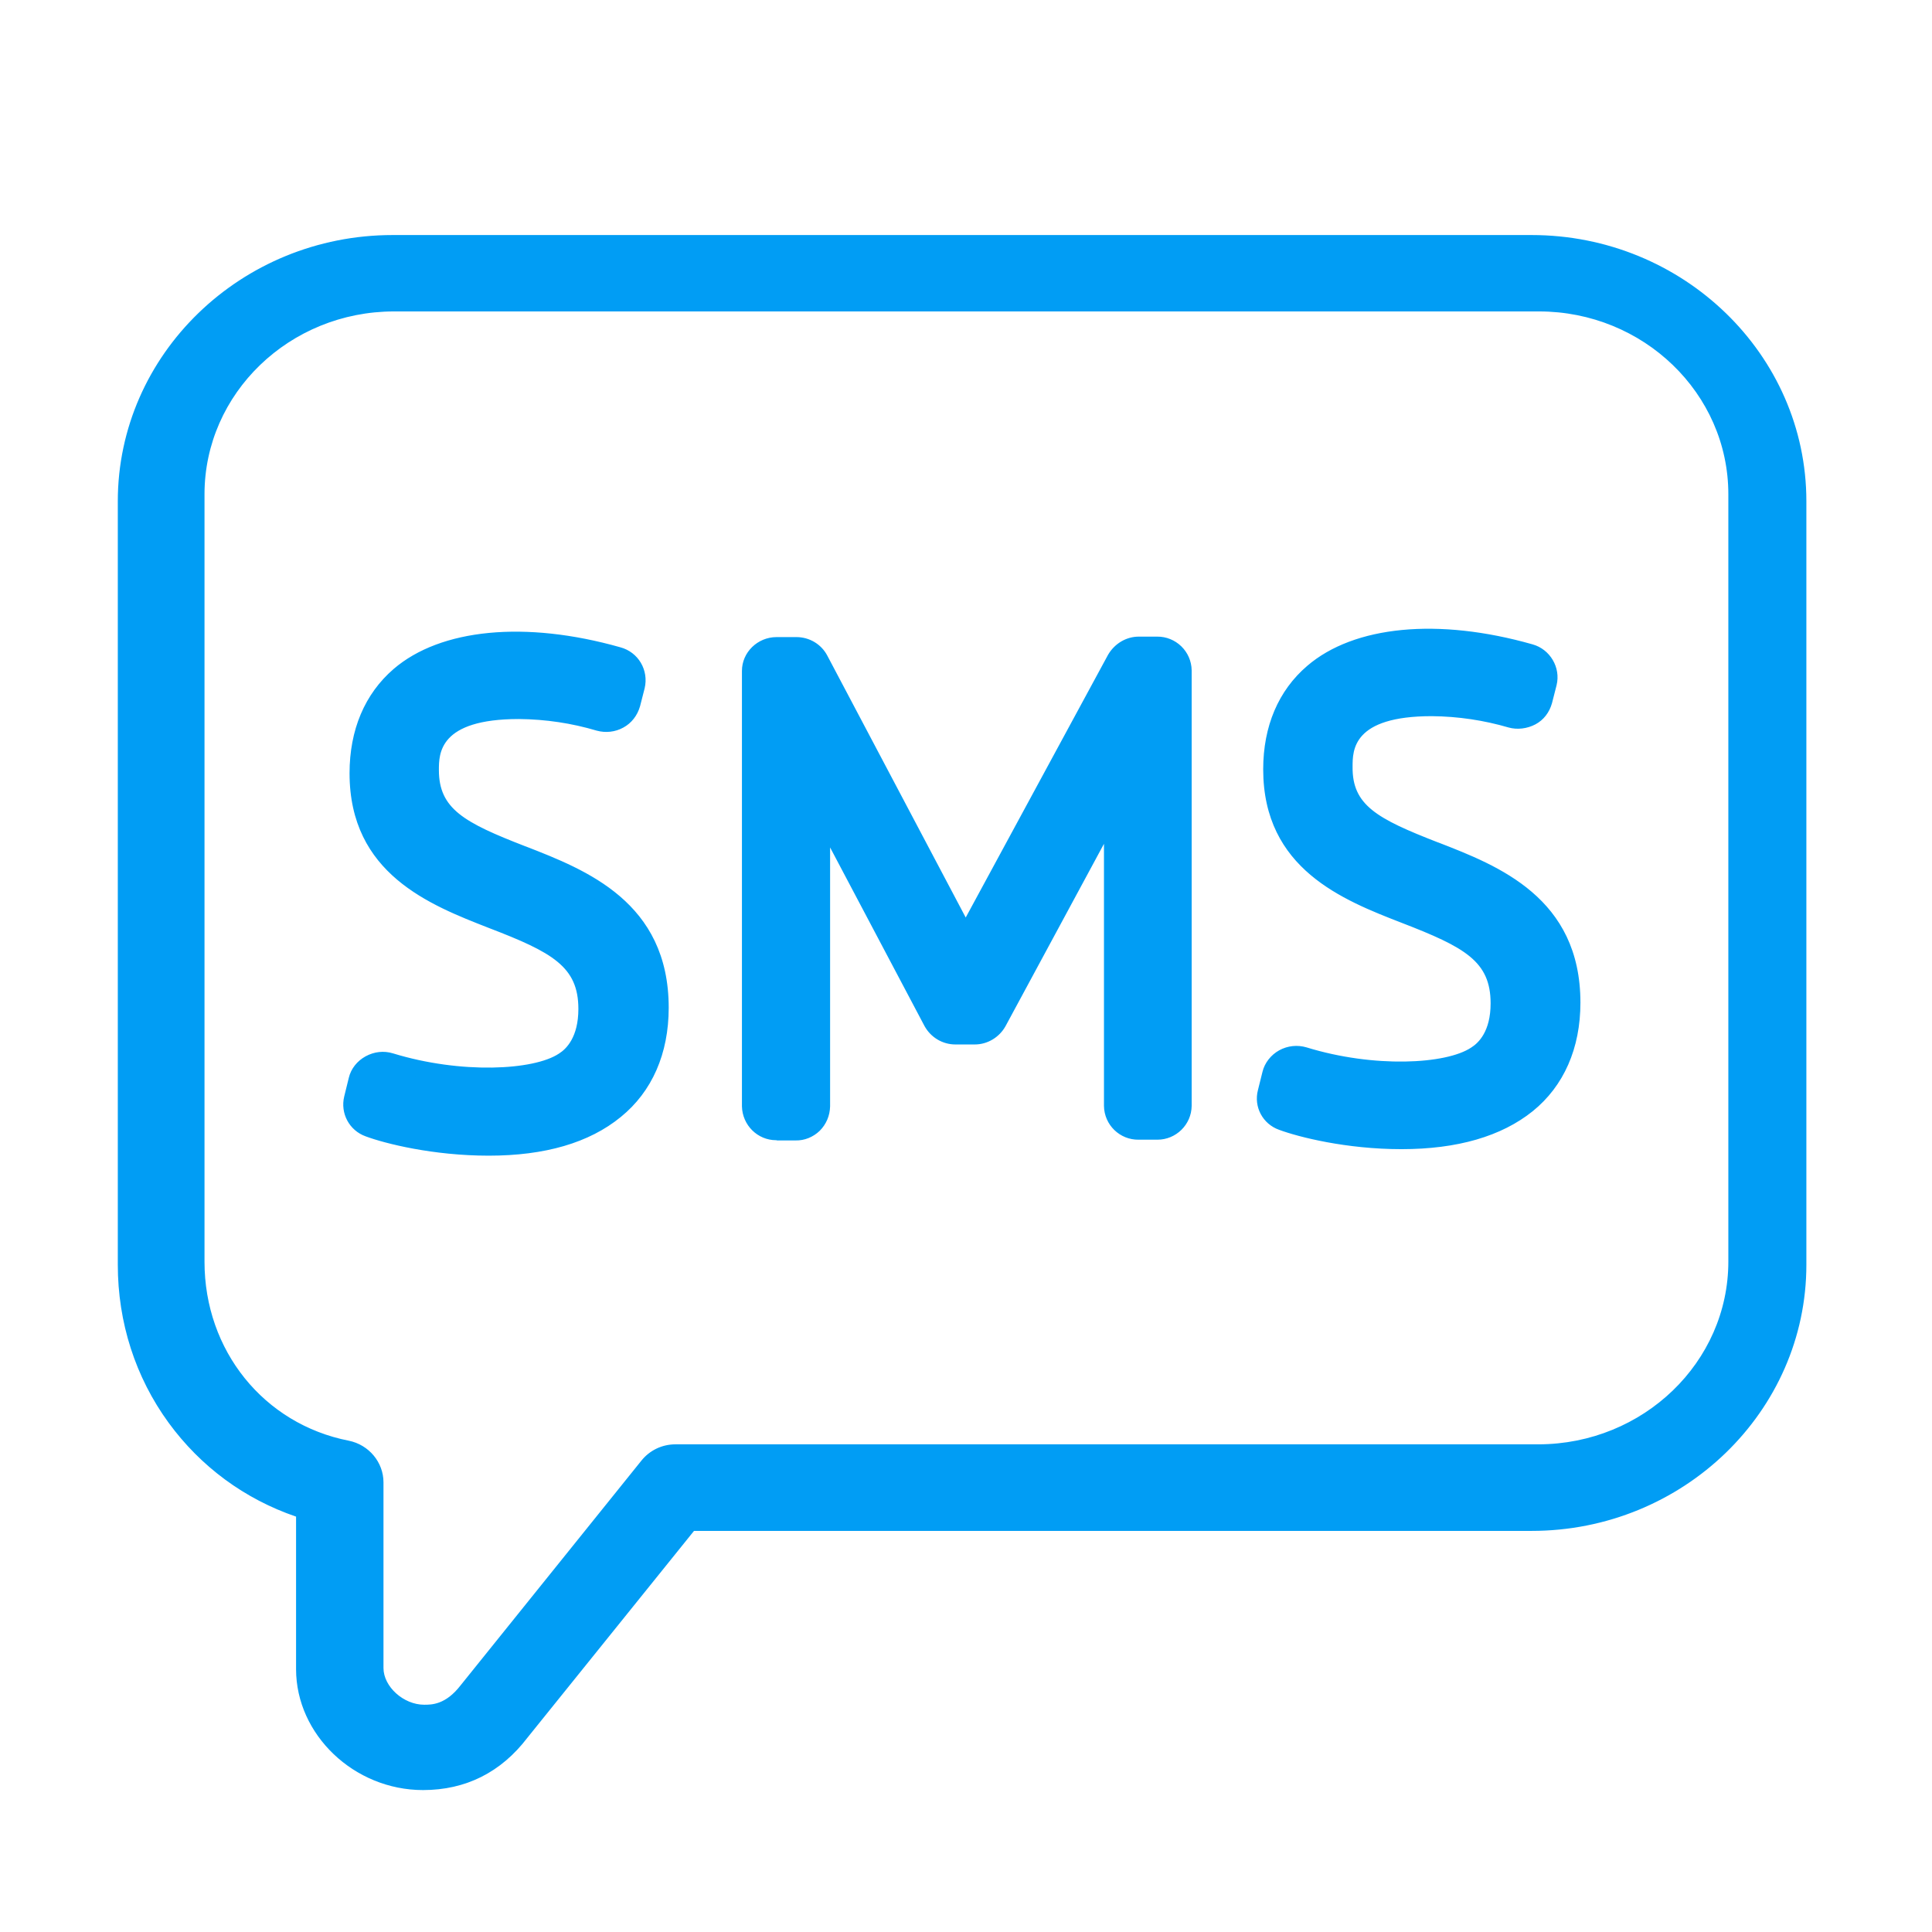
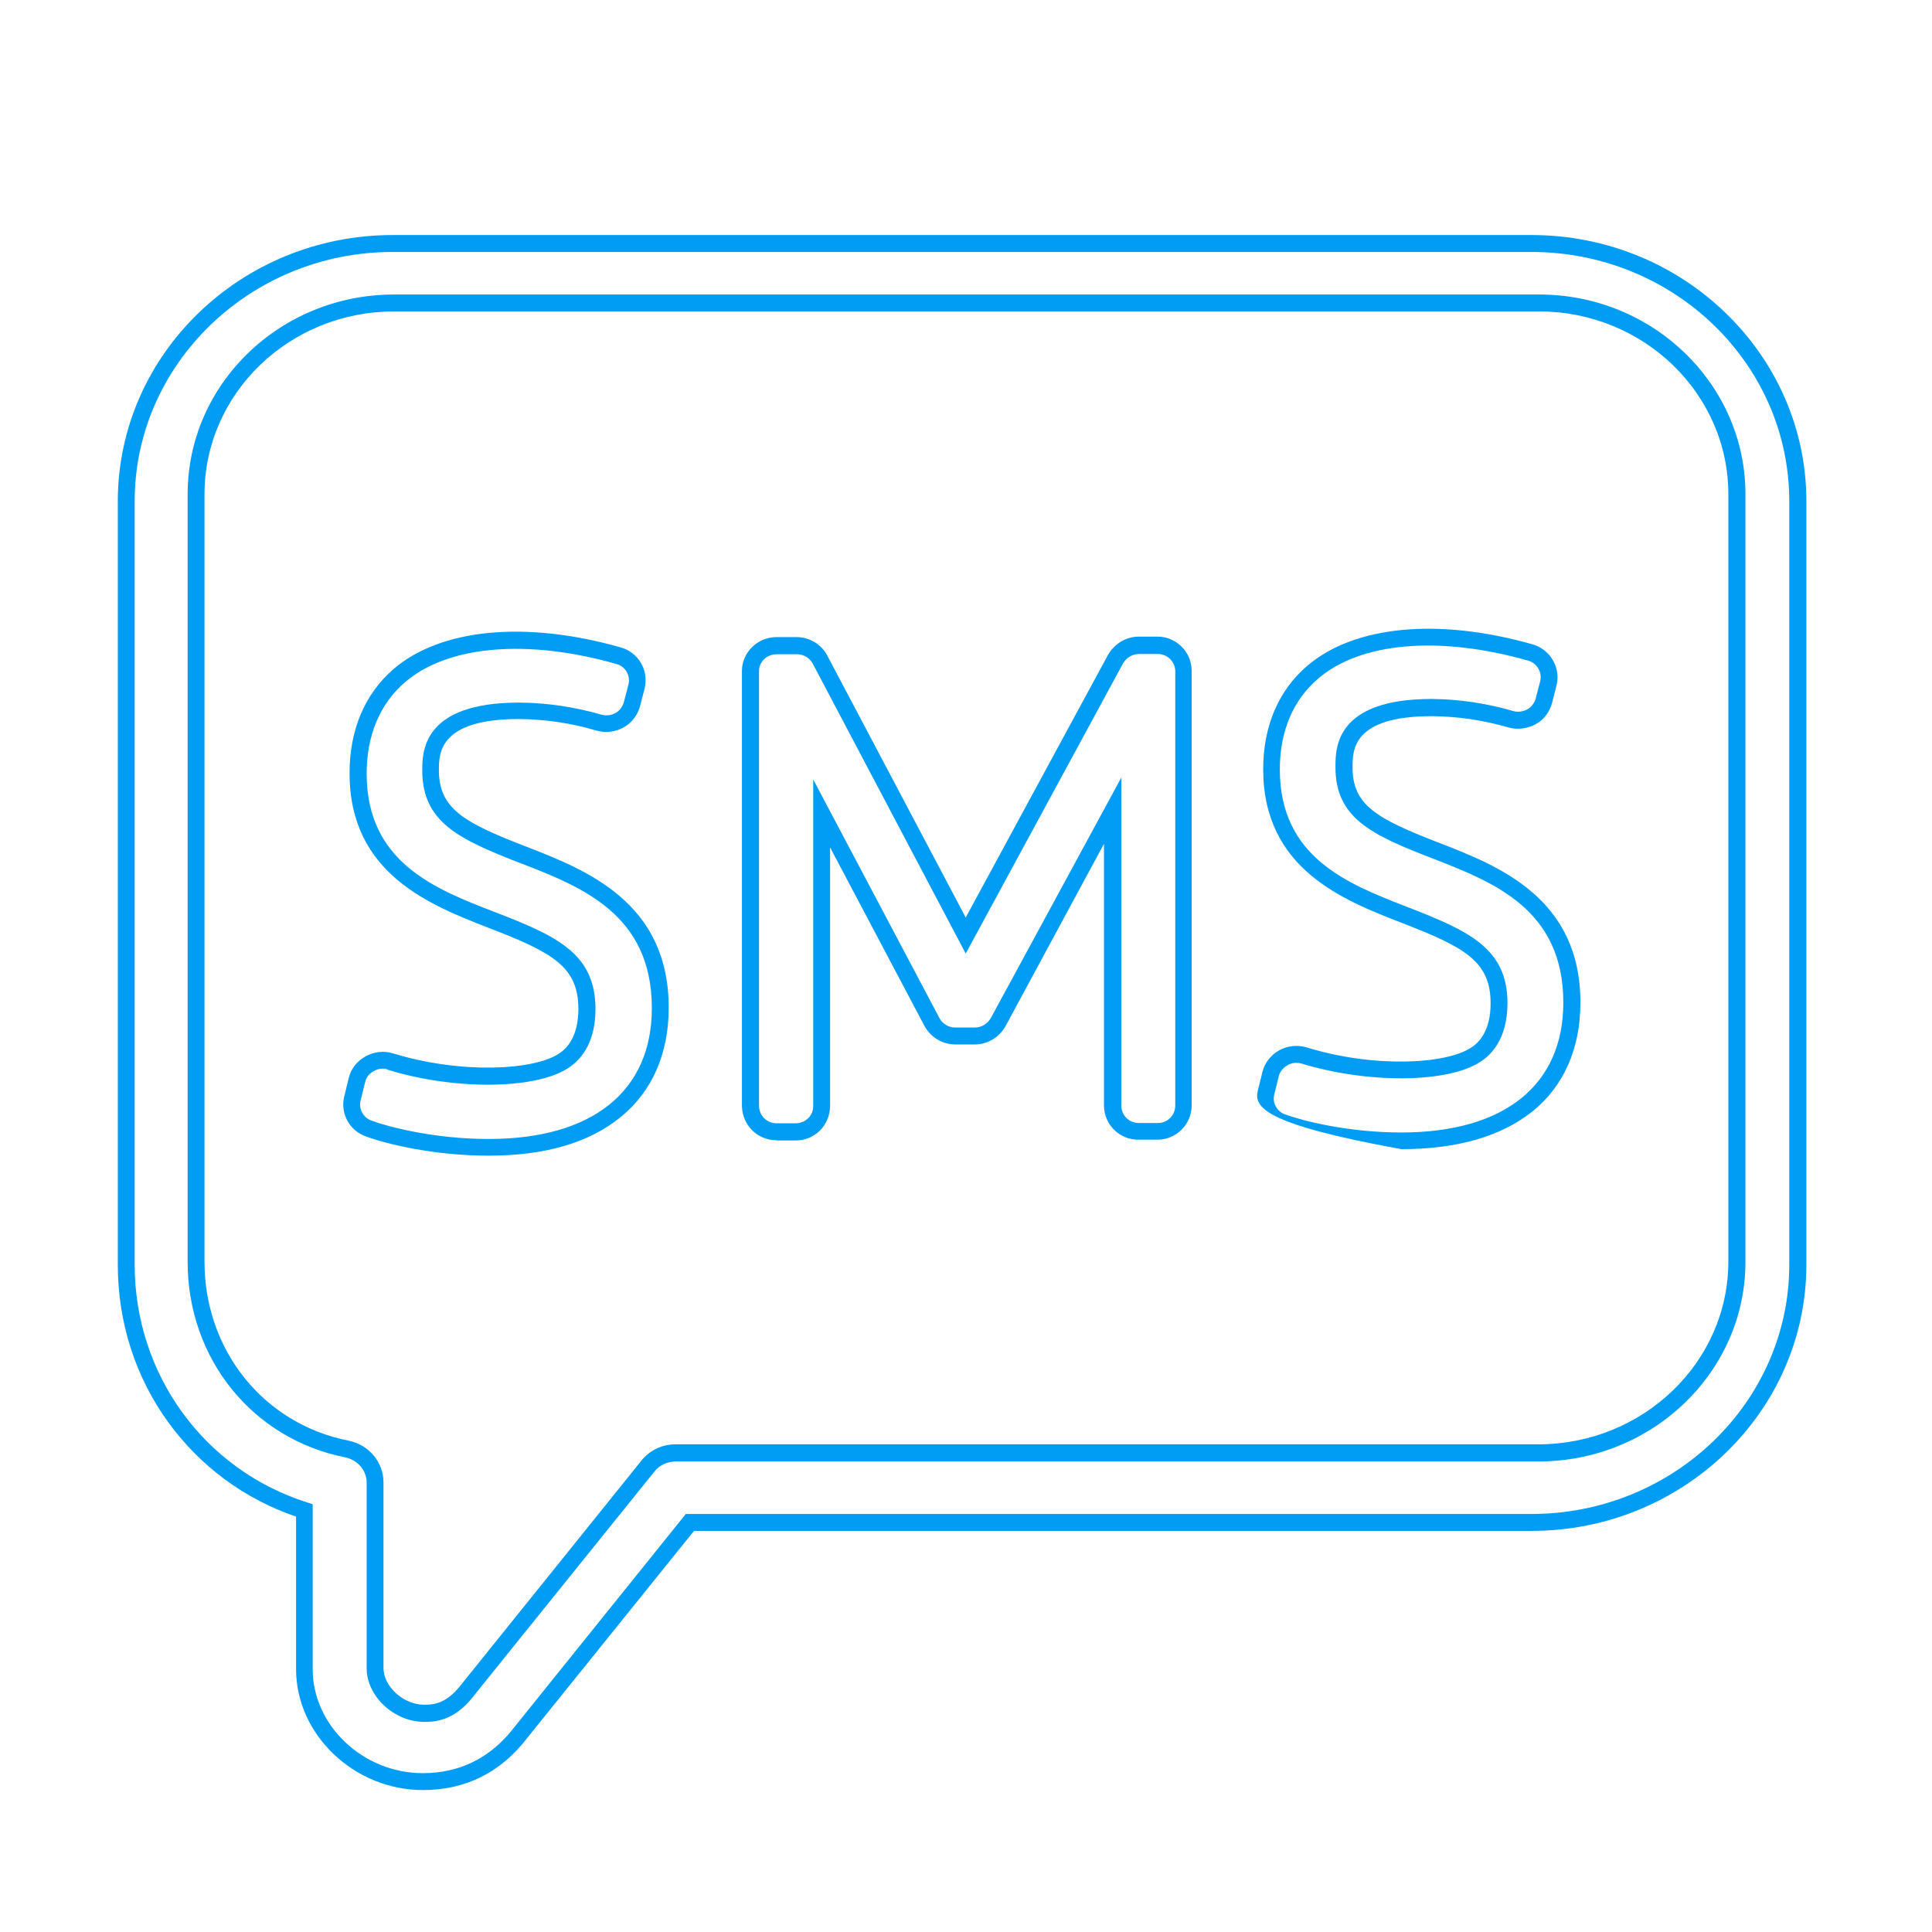
<svg xmlns="http://www.w3.org/2000/svg" width="41" height="41" viewBox="0 0 41 41" fill="none">
-   <path d="M36.862 26.777V10.488C36.862 8.251 34.981 6.429 32.665 6.429H8.363C6.048 6.429 4.161 8.246 4.161 10.488V26.777C4.161 28.737 5.48 30.379 7.367 30.748C7.714 30.82 7.96 31.113 7.96 31.456V35.397C7.96 35.889 8.466 36.356 9.002 36.356C9.181 36.356 9.544 36.356 9.917 35.879L13.756 31.113C13.899 30.933 14.114 30.836 14.339 30.836H32.655C34.981 30.836 36.862 29.014 36.862 26.777ZM32.502 5.167C35.615 5.167 38.155 7.62 38.155 10.637V26.839C38.155 29.861 35.615 32.308 32.502 32.308H14.641L11.057 36.762C10.526 37.449 9.825 37.803 8.972 37.803C7.607 37.803 6.457 36.71 6.457 35.417V32.047C4.202 31.328 2.674 29.266 2.674 26.834V10.637C2.679 7.62 5.22 5.167 8.333 5.167H32.502ZM11.083 18.132C12.386 18.64 14.012 19.266 14.012 21.39C14.012 23.268 12.683 24.346 10.372 24.346C9.217 24.346 8.225 24.094 7.821 23.945C7.561 23.853 7.413 23.576 7.479 23.309L7.576 22.914C7.612 22.765 7.714 22.642 7.847 22.57C7.985 22.493 8.144 22.478 8.292 22.524C9.677 22.95 11.328 22.93 11.962 22.509C12.151 22.391 12.458 22.088 12.458 21.411C12.458 20.354 11.732 20.02 10.444 19.523C9.176 19.03 7.602 18.415 7.602 16.409C7.602 15.547 7.903 14.828 8.476 14.336C9.447 13.499 11.216 13.371 13.123 13.91C13.409 13.987 13.583 14.274 13.511 14.567L13.414 14.946C13.373 15.09 13.281 15.213 13.148 15.285C13.015 15.357 12.862 15.377 12.714 15.336C12.162 15.172 11.594 15.09 11.016 15.085C9.14 15.085 9.14 15.972 9.14 16.347C9.14 17.327 9.846 17.65 11.083 18.132ZM24.563 13.7C24.87 13.694 25.115 13.941 25.12 14.238V23.473C25.115 23.781 24.864 24.017 24.563 24.012H24.174C23.868 24.017 23.622 23.771 23.617 23.473V17.209L21.179 21.698C21.077 21.878 20.887 21.991 20.688 21.991H20.274C20.064 21.991 19.88 21.878 19.778 21.693L17.437 17.265V23.479C17.432 23.786 17.181 24.022 16.88 24.017H16.491C16.184 24.022 15.939 23.776 15.934 23.479V14.243C15.934 13.941 16.184 13.705 16.491 13.705H16.91C17.12 13.705 17.309 13.818 17.406 14.002L20.504 19.861L23.689 13.992C23.791 13.812 23.98 13.7 24.185 13.7H24.563ZM30.447 18.04C31.74 18.543 33.355 19.164 33.355 21.272C33.355 23.135 32.036 24.207 29.741 24.207C28.596 24.207 27.61 23.956 27.211 23.812C26.95 23.72 26.807 23.448 26.868 23.181L26.965 22.791C27.001 22.642 27.104 22.519 27.236 22.447C27.375 22.37 27.533 22.355 27.676 22.401C29.051 22.822 30.692 22.801 31.321 22.386C31.51 22.268 31.812 21.97 31.812 21.298C31.812 20.246 31.091 19.918 29.813 19.425C28.555 18.938 26.986 18.327 26.986 16.331C26.986 15.475 27.288 14.762 27.86 14.274C28.826 13.443 30.58 13.315 32.476 13.854C32.762 13.93 32.931 14.218 32.859 14.505L32.762 14.88C32.721 15.023 32.63 15.146 32.497 15.218C32.364 15.29 32.205 15.311 32.067 15.27C31.52 15.105 30.958 15.023 30.385 15.018C28.525 15.018 28.525 15.901 28.525 16.27C28.514 17.24 29.215 17.558 30.447 18.04Z" fill="#019DF4" />
-   <path d="M8.977 37.988C7.515 37.988 6.283 36.813 6.283 35.422V32.185C5.189 31.811 4.258 31.123 3.579 30.194C2.873 29.225 2.5 28.065 2.5 26.839V10.637C2.5 7.522 5.117 4.988 8.333 4.988H32.502C35.717 4.988 38.334 7.522 38.334 10.637V26.839C38.334 29.953 35.717 32.488 32.502 32.488H14.728L11.195 36.874C10.633 37.613 9.882 37.988 8.977 37.988ZM8.333 5.347C5.317 5.347 2.858 7.722 2.858 10.637V26.839C2.858 29.158 4.325 31.185 6.513 31.882L6.636 31.923V35.422C6.636 36.618 7.704 37.629 8.972 37.629C9.764 37.629 10.418 37.3 10.914 36.654L14.554 32.129H32.497C35.518 32.129 37.971 29.753 37.971 26.839V10.637C37.971 7.717 35.518 5.347 32.497 5.347H8.333ZM9.002 36.541C8.363 36.541 7.781 35.997 7.781 35.402V31.462C7.781 31.205 7.591 30.985 7.331 30.928C5.358 30.538 3.982 28.835 3.982 26.777V10.488C3.982 8.148 5.945 6.25 8.363 6.25H32.665C35.078 6.25 37.041 8.153 37.041 10.488V26.777C37.041 29.112 35.073 31.01 32.655 31.015H14.339C14.165 31.015 13.997 31.092 13.894 31.221L10.055 35.987C9.636 36.541 9.191 36.541 9.002 36.541ZM8.363 6.609C6.145 6.609 4.34 8.348 4.34 10.488V26.777C4.34 28.66 5.598 30.22 7.402 30.574C7.832 30.661 8.138 31.036 8.138 31.456V35.397C8.138 35.792 8.563 36.177 9.002 36.177C9.161 36.177 9.457 36.177 9.774 35.766L13.613 30.995C13.787 30.779 14.048 30.651 14.334 30.651H32.65C34.874 30.646 36.678 28.907 36.678 26.772V10.488C36.678 8.348 34.874 6.609 32.66 6.609H8.363ZM10.372 24.525C9.191 24.525 8.174 24.269 7.76 24.115C7.413 23.991 7.218 23.627 7.305 23.268L7.402 22.873C7.448 22.678 7.581 22.514 7.76 22.416C7.939 22.319 8.144 22.293 8.343 22.355C9.784 22.796 11.328 22.714 11.86 22.36C12.018 22.262 12.274 22.011 12.274 21.411C12.274 20.513 11.722 20.21 10.372 19.692C9.125 19.205 7.418 18.543 7.418 16.409C7.418 15.49 7.74 14.726 8.353 14.197C9.35 13.34 11.149 13.166 13.163 13.736C13.547 13.838 13.772 14.223 13.68 14.608L13.583 14.987C13.526 15.187 13.399 15.347 13.23 15.439C13.056 15.536 12.852 15.557 12.662 15.505C12.131 15.347 11.579 15.264 11.011 15.259C9.314 15.259 9.314 15.993 9.314 16.342C9.314 17.163 9.846 17.455 11.144 17.958L11.159 17.963C12.438 18.461 14.191 19.143 14.191 21.385C14.191 22.36 13.838 23.166 13.174 23.704C12.504 24.253 11.563 24.525 10.372 24.525ZM8.123 22.678C8.057 22.678 7.995 22.694 7.934 22.729C7.837 22.781 7.77 22.863 7.75 22.96L7.653 23.355C7.607 23.53 7.709 23.72 7.883 23.781C8.276 23.925 9.243 24.171 10.372 24.171C12.57 24.171 13.833 23.16 13.833 21.395C13.833 19.4 12.345 18.82 11.032 18.312L11.016 18.307C9.744 17.809 8.961 17.45 8.961 16.352C8.961 15.957 8.961 14.91 11.016 14.91C11.62 14.915 12.202 15.003 12.765 15.167C12.862 15.193 12.969 15.182 13.061 15.131C13.148 15.085 13.209 15.003 13.24 14.9L13.337 14.526C13.383 14.331 13.271 14.141 13.076 14.089C11.175 13.551 9.498 13.7 8.593 14.479C8.062 14.936 7.781 15.608 7.781 16.414C7.781 18.302 9.232 18.866 10.51 19.359C11.829 19.866 12.637 20.241 12.637 21.416C12.637 22.191 12.274 22.529 12.054 22.668C11.369 23.119 9.657 23.14 8.236 22.704C8.2 22.683 8.164 22.678 8.123 22.678ZM29.741 24.387C28.571 24.387 27.558 24.13 27.144 23.976C26.797 23.853 26.603 23.489 26.695 23.135L26.792 22.745C26.838 22.555 26.971 22.386 27.149 22.288C27.328 22.191 27.533 22.17 27.727 22.227C29.159 22.668 30.687 22.586 31.219 22.232C31.377 22.134 31.633 21.888 31.633 21.293C31.633 20.4 31.086 20.102 29.746 19.584C28.504 19.102 26.807 18.44 26.807 16.326C26.807 15.413 27.129 14.654 27.742 14.13C28.734 13.279 30.518 13.104 32.522 13.674C32.895 13.777 33.125 14.166 33.033 14.541L32.936 14.921C32.88 15.121 32.757 15.28 32.584 15.372C32.41 15.464 32.2 15.49 32.016 15.439C31.489 15.285 30.943 15.203 30.385 15.198C28.704 15.198 28.704 15.921 28.704 16.27C28.693 17.086 29.22 17.373 30.513 17.876L30.529 17.881C31.796 18.373 33.539 19.051 33.539 21.277C33.539 22.247 33.187 23.047 32.527 23.581C31.863 24.115 30.927 24.387 29.741 24.387ZM27.507 22.555C27.441 22.555 27.38 22.57 27.323 22.606C27.231 22.658 27.165 22.74 27.139 22.832L27.042 23.227C26.996 23.401 27.098 23.586 27.267 23.648C27.661 23.791 28.617 24.033 29.741 24.033C31.924 24.033 33.176 23.027 33.176 21.277C33.176 19.297 31.699 18.722 30.396 18.215L30.38 18.209C29.107 17.717 28.33 17.358 28.341 16.265C28.341 15.875 28.341 14.833 30.38 14.833C30.973 14.838 31.556 14.926 32.113 15.09C32.205 15.116 32.318 15.105 32.41 15.054C32.497 15.008 32.558 14.926 32.589 14.828L32.686 14.454C32.732 14.264 32.614 14.069 32.425 14.018C30.539 13.484 28.872 13.628 27.973 14.402C27.441 14.854 27.16 15.521 27.16 16.326C27.16 18.199 28.601 18.758 29.874 19.251C31.183 19.759 31.991 20.128 31.991 21.293C31.991 22.062 31.628 22.401 31.413 22.534C30.733 22.986 29.031 23.001 27.62 22.57C27.584 22.56 27.548 22.555 27.507 22.555ZM16.471 24.197C16.077 24.197 15.755 23.879 15.745 23.479V14.238C15.745 13.843 16.077 13.52 16.481 13.52H16.9C17.176 13.52 17.427 13.669 17.555 13.91L20.494 19.471L23.515 13.895C23.653 13.659 23.898 13.51 24.169 13.51H24.553C24.951 13.505 25.284 13.823 25.289 14.228V23.468C25.284 23.868 24.956 24.186 24.563 24.186C24.558 24.186 24.553 24.186 24.553 24.186H24.164C23.765 24.192 23.433 23.873 23.428 23.468V17.907L21.337 21.78C21.204 22.016 20.954 22.165 20.688 22.165H20.274C20.003 22.165 19.753 22.016 19.62 21.775L17.616 17.984V23.479C17.611 23.679 17.534 23.858 17.396 23.997C17.258 24.13 17.074 24.207 16.88 24.202H16.491C16.481 24.197 16.476 24.197 16.471 24.197ZM16.486 13.884C16.271 13.884 16.108 14.043 16.108 14.243V23.479C16.113 23.679 16.282 23.843 16.486 23.838H16.88C16.982 23.838 17.074 23.802 17.146 23.735C17.217 23.668 17.258 23.576 17.258 23.473V16.542L19.937 21.606C20.003 21.729 20.131 21.806 20.274 21.806H20.688C20.826 21.806 20.954 21.729 21.026 21.606L23.796 16.501V23.473C23.801 23.673 23.965 23.832 24.164 23.832H24.568C24.778 23.832 24.936 23.673 24.941 23.468V14.238C24.936 14.038 24.767 13.874 24.563 13.879H24.174C24.031 13.879 23.904 13.956 23.832 14.079L20.494 20.236L17.248 14.084C17.181 13.961 17.054 13.884 16.91 13.884H16.486Z" fill="#019DF4" />
+   <path d="M8.977 37.988C7.515 37.988 6.283 36.813 6.283 35.422V32.185C5.189 31.811 4.258 31.123 3.579 30.194C2.873 29.225 2.5 28.065 2.5 26.839V10.637C2.5 7.522 5.117 4.988 8.333 4.988H32.502C35.717 4.988 38.334 7.522 38.334 10.637V26.839C38.334 29.953 35.717 32.488 32.502 32.488H14.728L11.195 36.874C10.633 37.613 9.882 37.988 8.977 37.988ZM8.333 5.347C5.317 5.347 2.858 7.722 2.858 10.637V26.839C2.858 29.158 4.325 31.185 6.513 31.882L6.636 31.923V35.422C6.636 36.618 7.704 37.629 8.972 37.629C9.764 37.629 10.418 37.3 10.914 36.654L14.554 32.129H32.497C35.518 32.129 37.971 29.753 37.971 26.839V10.637C37.971 7.717 35.518 5.347 32.497 5.347H8.333ZM9.002 36.541C8.363 36.541 7.781 35.997 7.781 35.402V31.462C7.781 31.205 7.591 30.985 7.331 30.928C5.358 30.538 3.982 28.835 3.982 26.777V10.488C3.982 8.148 5.945 6.25 8.363 6.25H32.665C35.078 6.25 37.041 8.153 37.041 10.488V26.777C37.041 29.112 35.073 31.01 32.655 31.015H14.339C14.165 31.015 13.997 31.092 13.894 31.221L10.055 35.987C9.636 36.541 9.191 36.541 9.002 36.541ZM8.363 6.609C6.145 6.609 4.34 8.348 4.34 10.488V26.777C4.34 28.66 5.598 30.22 7.402 30.574C7.832 30.661 8.138 31.036 8.138 31.456V35.397C8.138 35.792 8.563 36.177 9.002 36.177C9.161 36.177 9.457 36.177 9.774 35.766L13.613 30.995C13.787 30.779 14.048 30.651 14.334 30.651H32.65C34.874 30.646 36.678 28.907 36.678 26.772V10.488C36.678 8.348 34.874 6.609 32.66 6.609H8.363ZM10.372 24.525C9.191 24.525 8.174 24.269 7.76 24.115C7.413 23.991 7.218 23.627 7.305 23.268L7.402 22.873C7.448 22.678 7.581 22.514 7.76 22.416C7.939 22.319 8.144 22.293 8.343 22.355C9.784 22.796 11.328 22.714 11.86 22.36C12.018 22.262 12.274 22.011 12.274 21.411C12.274 20.513 11.722 20.21 10.372 19.692C9.125 19.205 7.418 18.543 7.418 16.409C7.418 15.49 7.74 14.726 8.353 14.197C9.35 13.34 11.149 13.166 13.163 13.736C13.547 13.838 13.772 14.223 13.68 14.608L13.583 14.987C13.526 15.187 13.399 15.347 13.23 15.439C13.056 15.536 12.852 15.557 12.662 15.505C12.131 15.347 11.579 15.264 11.011 15.259C9.314 15.259 9.314 15.993 9.314 16.342C9.314 17.163 9.846 17.455 11.144 17.958L11.159 17.963C12.438 18.461 14.191 19.143 14.191 21.385C14.191 22.36 13.838 23.166 13.174 23.704C12.504 24.253 11.563 24.525 10.372 24.525ZM8.123 22.678C8.057 22.678 7.995 22.694 7.934 22.729C7.837 22.781 7.77 22.863 7.75 22.96L7.653 23.355C7.607 23.53 7.709 23.72 7.883 23.781C8.276 23.925 9.243 24.171 10.372 24.171C12.57 24.171 13.833 23.16 13.833 21.395C13.833 19.4 12.345 18.82 11.032 18.312L11.016 18.307C9.744 17.809 8.961 17.45 8.961 16.352C8.961 15.957 8.961 14.91 11.016 14.91C11.62 14.915 12.202 15.003 12.765 15.167C12.862 15.193 12.969 15.182 13.061 15.131C13.148 15.085 13.209 15.003 13.24 14.9L13.337 14.526C13.383 14.331 13.271 14.141 13.076 14.089C11.175 13.551 9.498 13.7 8.593 14.479C8.062 14.936 7.781 15.608 7.781 16.414C7.781 18.302 9.232 18.866 10.51 19.359C11.829 19.866 12.637 20.241 12.637 21.416C12.637 22.191 12.274 22.529 12.054 22.668C11.369 23.119 9.657 23.14 8.236 22.704C8.2 22.683 8.164 22.678 8.123 22.678ZM29.741 24.387C26.797 23.853 26.603 23.489 26.695 23.135L26.792 22.745C26.838 22.555 26.971 22.386 27.149 22.288C27.328 22.191 27.533 22.17 27.727 22.227C29.159 22.668 30.687 22.586 31.219 22.232C31.377 22.134 31.633 21.888 31.633 21.293C31.633 20.4 31.086 20.102 29.746 19.584C28.504 19.102 26.807 18.44 26.807 16.326C26.807 15.413 27.129 14.654 27.742 14.13C28.734 13.279 30.518 13.104 32.522 13.674C32.895 13.777 33.125 14.166 33.033 14.541L32.936 14.921C32.88 15.121 32.757 15.28 32.584 15.372C32.41 15.464 32.2 15.49 32.016 15.439C31.489 15.285 30.943 15.203 30.385 15.198C28.704 15.198 28.704 15.921 28.704 16.27C28.693 17.086 29.22 17.373 30.513 17.876L30.529 17.881C31.796 18.373 33.539 19.051 33.539 21.277C33.539 22.247 33.187 23.047 32.527 23.581C31.863 24.115 30.927 24.387 29.741 24.387ZM27.507 22.555C27.441 22.555 27.38 22.57 27.323 22.606C27.231 22.658 27.165 22.74 27.139 22.832L27.042 23.227C26.996 23.401 27.098 23.586 27.267 23.648C27.661 23.791 28.617 24.033 29.741 24.033C31.924 24.033 33.176 23.027 33.176 21.277C33.176 19.297 31.699 18.722 30.396 18.215L30.38 18.209C29.107 17.717 28.33 17.358 28.341 16.265C28.341 15.875 28.341 14.833 30.38 14.833C30.973 14.838 31.556 14.926 32.113 15.09C32.205 15.116 32.318 15.105 32.41 15.054C32.497 15.008 32.558 14.926 32.589 14.828L32.686 14.454C32.732 14.264 32.614 14.069 32.425 14.018C30.539 13.484 28.872 13.628 27.973 14.402C27.441 14.854 27.16 15.521 27.16 16.326C27.16 18.199 28.601 18.758 29.874 19.251C31.183 19.759 31.991 20.128 31.991 21.293C31.991 22.062 31.628 22.401 31.413 22.534C30.733 22.986 29.031 23.001 27.62 22.57C27.584 22.56 27.548 22.555 27.507 22.555ZM16.471 24.197C16.077 24.197 15.755 23.879 15.745 23.479V14.238C15.745 13.843 16.077 13.52 16.481 13.52H16.9C17.176 13.52 17.427 13.669 17.555 13.91L20.494 19.471L23.515 13.895C23.653 13.659 23.898 13.51 24.169 13.51H24.553C24.951 13.505 25.284 13.823 25.289 14.228V23.468C25.284 23.868 24.956 24.186 24.563 24.186C24.558 24.186 24.553 24.186 24.553 24.186H24.164C23.765 24.192 23.433 23.873 23.428 23.468V17.907L21.337 21.78C21.204 22.016 20.954 22.165 20.688 22.165H20.274C20.003 22.165 19.753 22.016 19.62 21.775L17.616 17.984V23.479C17.611 23.679 17.534 23.858 17.396 23.997C17.258 24.13 17.074 24.207 16.88 24.202H16.491C16.481 24.197 16.476 24.197 16.471 24.197ZM16.486 13.884C16.271 13.884 16.108 14.043 16.108 14.243V23.479C16.113 23.679 16.282 23.843 16.486 23.838H16.88C16.982 23.838 17.074 23.802 17.146 23.735C17.217 23.668 17.258 23.576 17.258 23.473V16.542L19.937 21.606C20.003 21.729 20.131 21.806 20.274 21.806H20.688C20.826 21.806 20.954 21.729 21.026 21.606L23.796 16.501V23.473C23.801 23.673 23.965 23.832 24.164 23.832H24.568C24.778 23.832 24.936 23.673 24.941 23.468V14.238C24.936 14.038 24.767 13.874 24.563 13.879H24.174C24.031 13.879 23.904 13.956 23.832 14.079L20.494 20.236L17.248 14.084C17.181 13.961 17.054 13.884 16.91 13.884H16.486Z" fill="#019DF4" />
</svg>